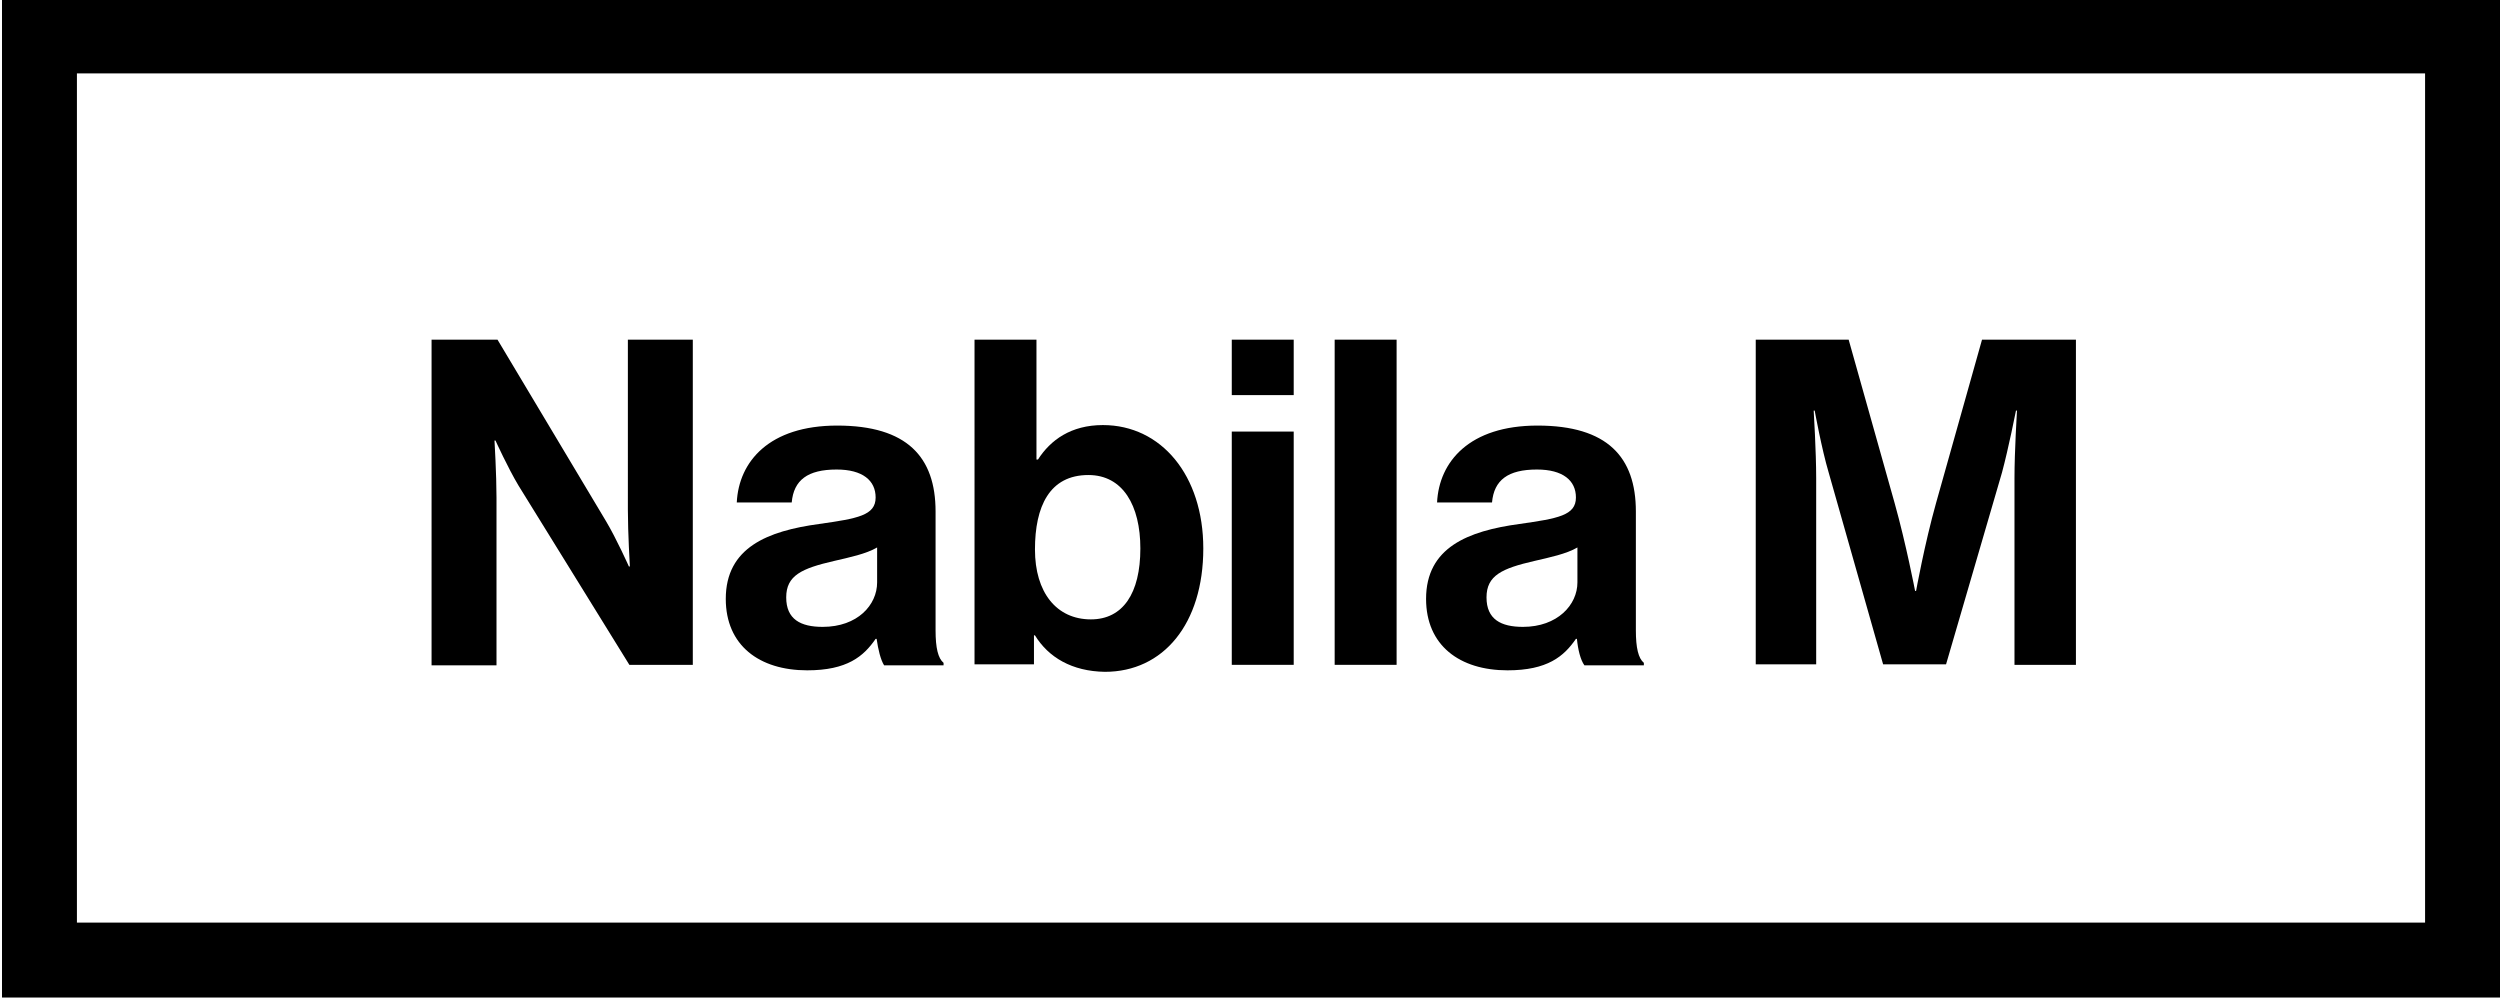
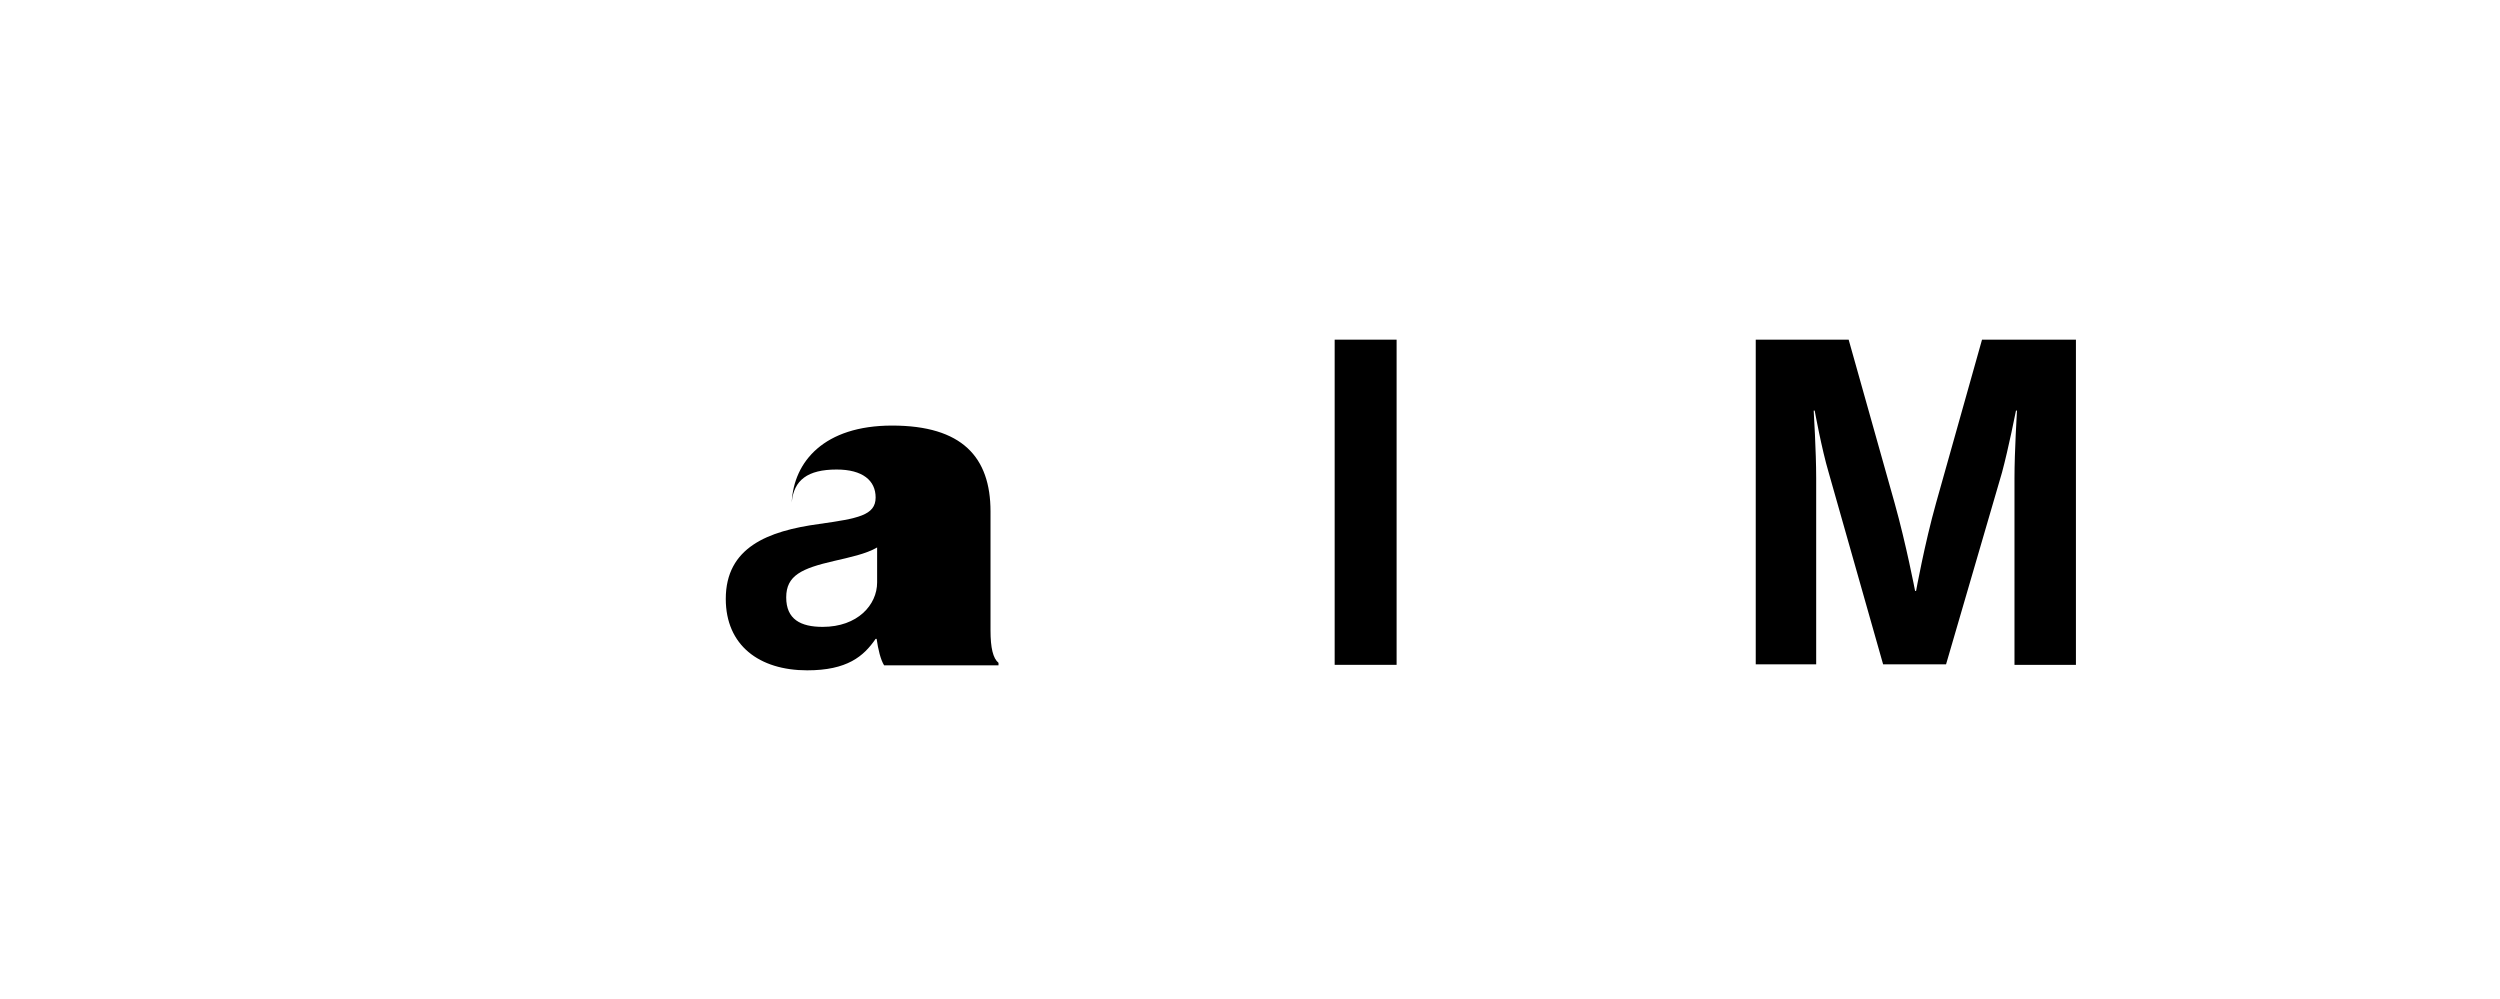
<svg xmlns="http://www.w3.org/2000/svg" version="1.1" id="Слой_1" x="0px" y="0px" viewBox="0 0 500.5 200" style="enable-background:new 0 0 500.5 200;" xml:space="preserve">
-   <path d="M0.4,199.7h500.1v-200H0.4V199.7z M15.4,14.7h470.1v170H15.4V14.7z" />
  <g>
-     <path d="M86.2,68h13.4l21.7,36.3c2.1,3.5,4.6,9.1,4.6,9.1h0.2c0,0-0.4-6.7-0.4-11.3V68h13v65.1h-12.7l-22.2-35.9   c-2.1-3.5-4.6-9-4.6-9h-0.2c0,0,0.4,6.8,0.4,11.4v33.6h-13V68z" />
-     <path d="M175.5,127.9h-0.2c-2.4,3.5-5.7,6.3-13.7,6.3c-9.6,0-16.3-5-16.3-14.3c0-10.3,8.4-13.6,18.7-15c7.7-1.1,11.3-1.7,11.3-5.3   c0-3.4-2.6-5.6-7.8-5.6c-5.8,0-8.6,2.1-9,6.6h-11c0.4-8.2,6.5-15.4,20.1-15.4c14,0,19.7,6.3,19.7,17.2v23.8c0,3.5,0.5,5.6,1.6,6.5   v0.5H177C176.3,132.1,175.8,130,175.5,127.9z M175.6,116.6v-7c-2.2,1.3-5.6,2-8.6,2.7c-6.5,1.5-9.6,2.9-9.6,7.3s2.9,5.9,7.3,5.9   C171.7,125.5,175.6,121.1,175.6,116.6z" />
-     <path d="M207.2,127.2H207v5.8h-11.9V68h12.4v24h0.3c2.5-3.9,6.6-6.9,13-6.9c11.7,0,20.1,10.1,20.1,24.7c0,15.1-8,24.7-19.7,24.7   C214.6,134.4,209.9,131.6,207.2,127.2z M228.3,109.8c0-8.6-3.5-14.7-10.4-14.7c-7.8,0-10.7,6.3-10.7,14.9c0,8.6,4.3,14,11.2,14   C224.8,124,228.3,118.8,228.3,109.8z" />
-     <path d="M246.6,68H259v11.1h-12.4V68z M246.6,86.4H259v46.7h-12.4V86.4z" />
+     <path d="M175.5,127.9h-0.2c-2.4,3.5-5.7,6.3-13.7,6.3c-9.6,0-16.3-5-16.3-14.3c0-10.3,8.4-13.6,18.7-15c7.7-1.1,11.3-1.7,11.3-5.3   c0-3.4-2.6-5.6-7.8-5.6c-5.8,0-8.6,2.1-9,6.6c0.4-8.2,6.5-15.4,20.1-15.4c14,0,19.7,6.3,19.7,17.2v23.8c0,3.5,0.5,5.6,1.6,6.5   v0.5H177C176.3,132.1,175.8,130,175.5,127.9z M175.6,116.6v-7c-2.2,1.3-5.6,2-8.6,2.7c-6.5,1.5-9.6,2.9-9.6,7.3s2.9,5.9,7.3,5.9   C171.7,125.5,175.6,121.1,175.6,116.6z" />
    <path d="M267.2,68h12.4v65.1h-12.4V68z" />
-     <path d="M315.7,127.9h-0.2c-2.4,3.5-5.7,6.3-13.7,6.3c-9.6,0-16.3-5-16.3-14.3c0-10.3,8.4-13.6,18.7-15c7.7-1.1,11.3-1.7,11.3-5.3   c0-3.4-2.6-5.6-7.8-5.6c-5.8,0-8.6,2.1-9,6.6h-11c0.4-8.2,6.5-15.4,20.1-15.4c14,0,19.7,6.3,19.7,17.2v23.8c0,3.5,0.5,5.6,1.6,6.5   v0.5h-11.9C316.4,132.1,315.9,130,315.7,127.9z M315.8,116.6v-7c-2.2,1.3-5.6,2-8.6,2.7c-6.5,1.5-9.6,2.9-9.6,7.3s2.9,5.9,7.3,5.9   C311.8,125.5,315.8,121.1,315.8,116.6z" />
    <path d="M351.5,68h18.6l9.2,32.7c2.3,8.2,4.1,17.6,4.1,17.6h0.2c0,0,1.7-9.4,4-17.6l9.2-32.7h18.8v65.1h-12.3V95.7   c0-5.3,0.5-13.5,0.5-13.5h-0.2c0,0-1.5,7.6-2.8,12.4l-11.2,38.4H377l-10.9-38.4c-1.4-4.7-2.8-12.4-2.8-12.4h-0.2   c0,0,0.5,8.2,0.5,13.5v37.3h-12.1V68z" />
  </g>
</svg>